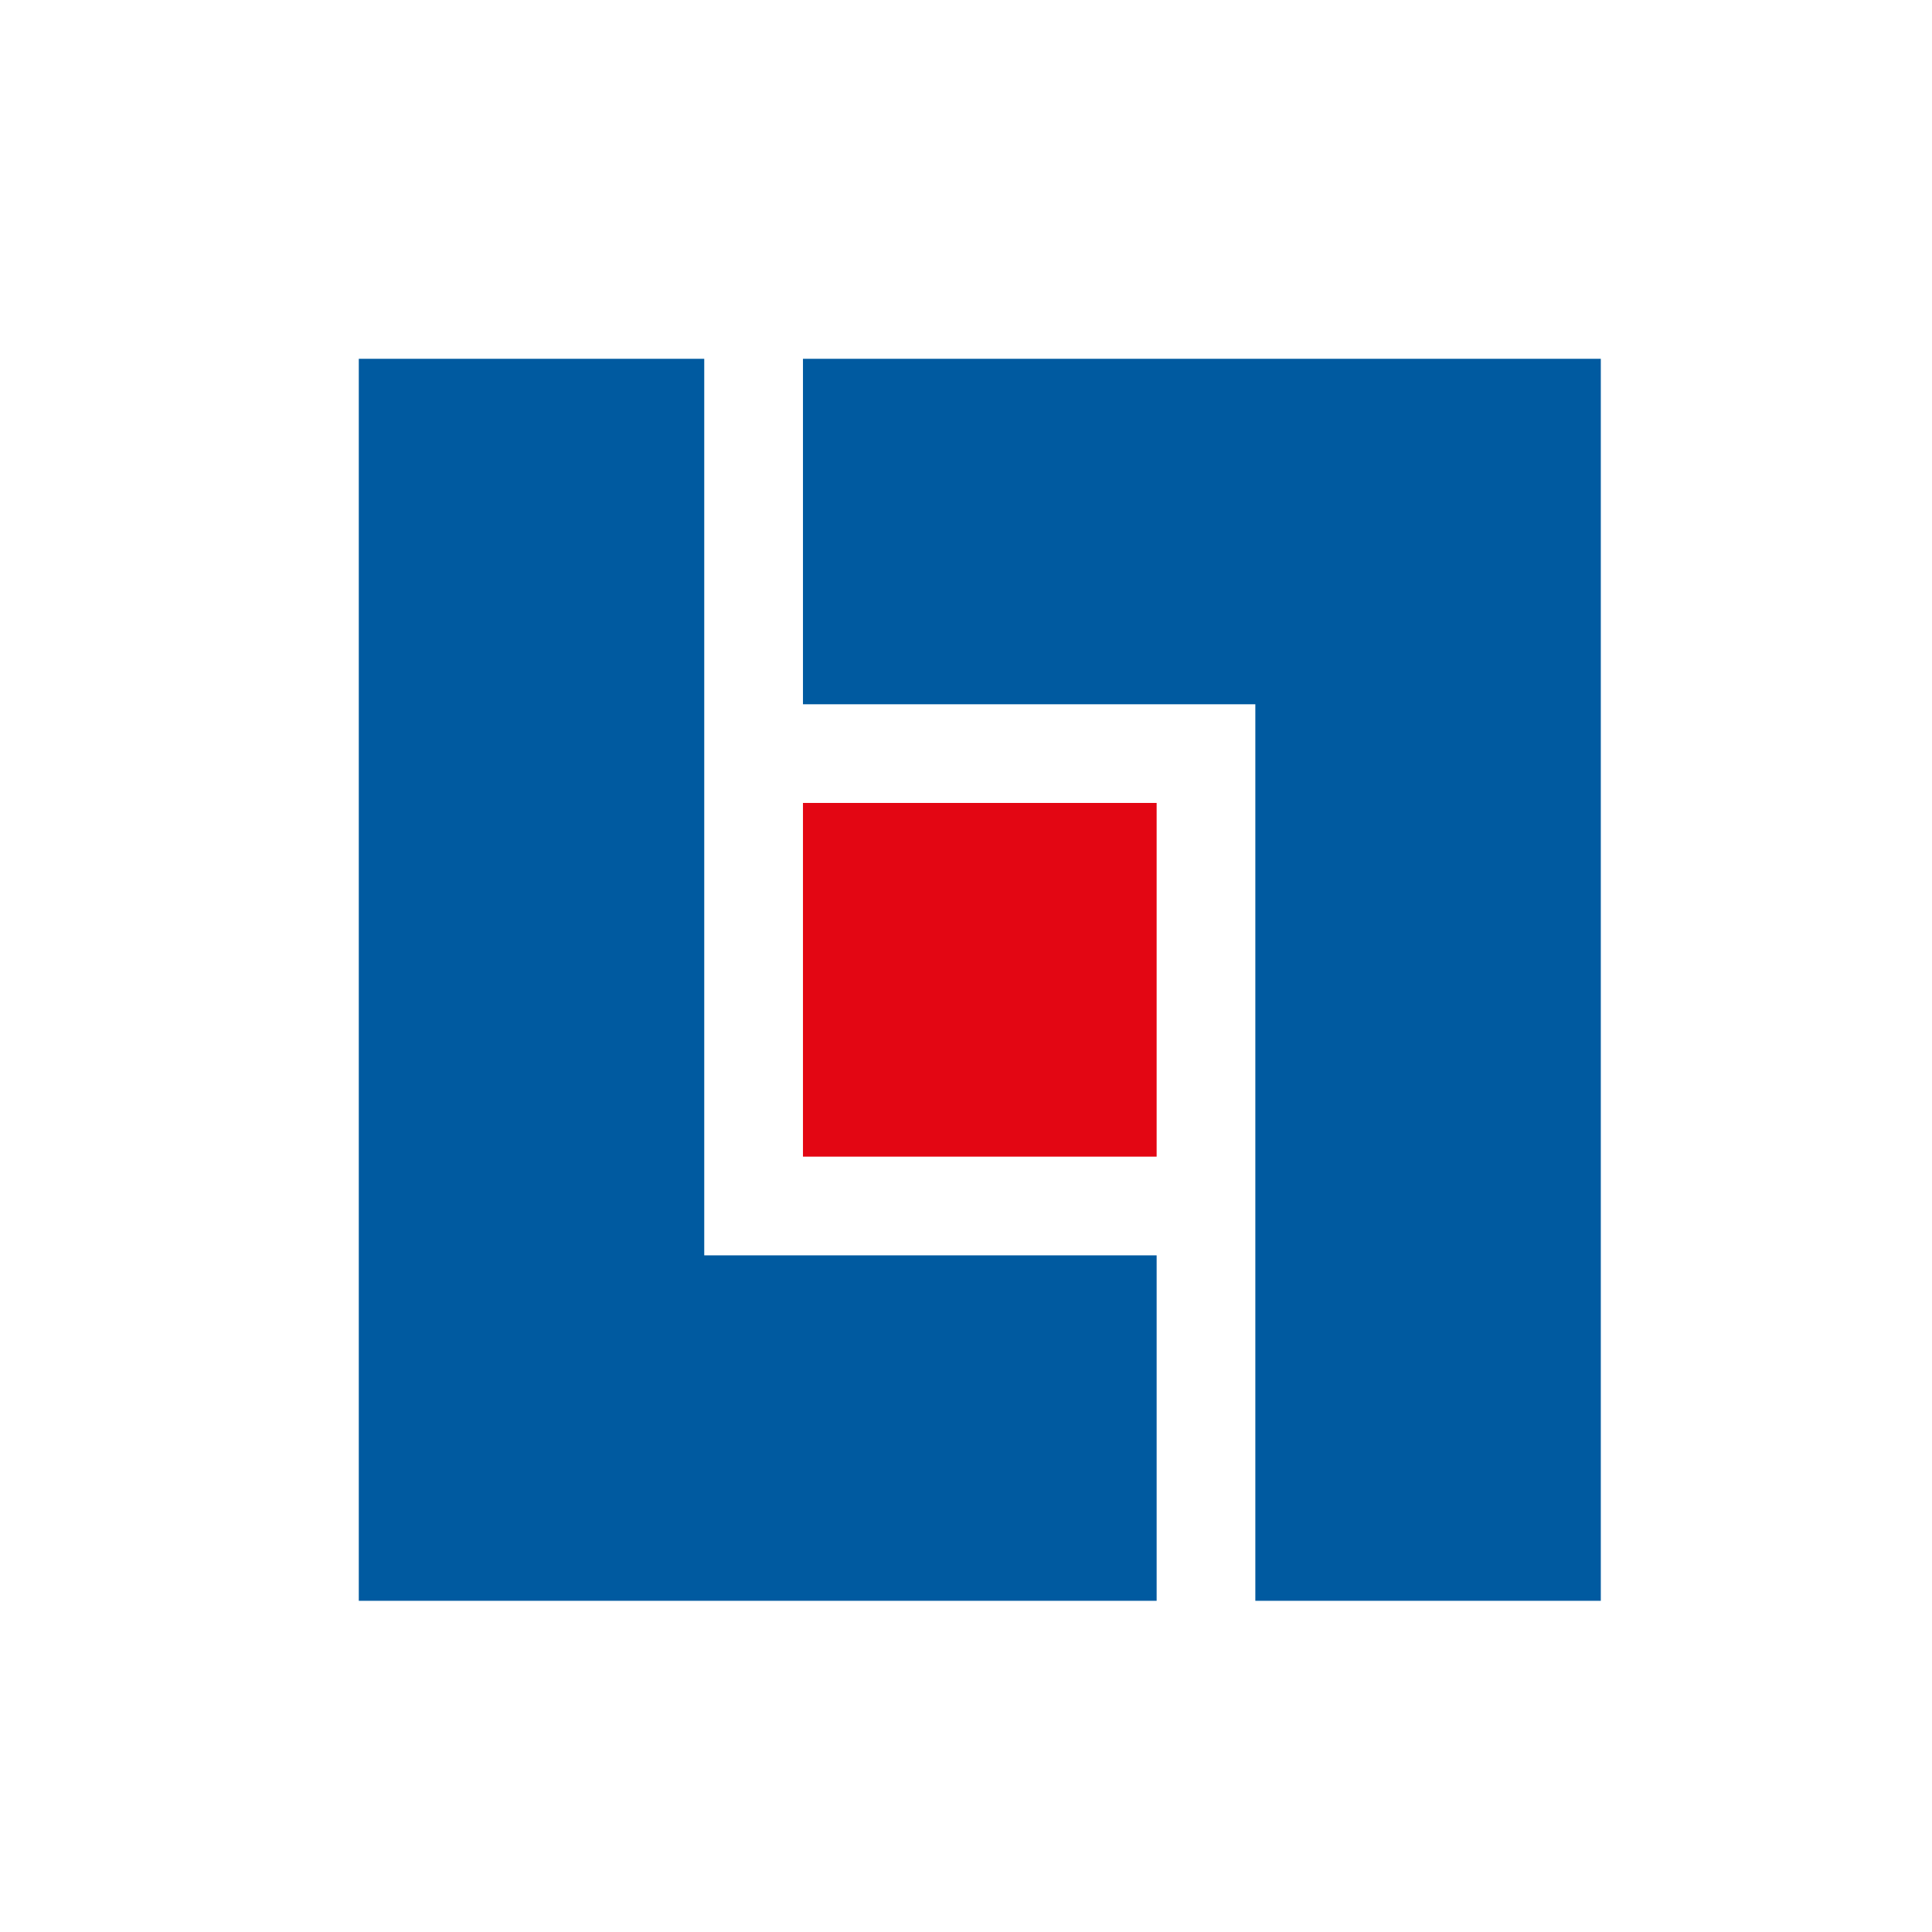
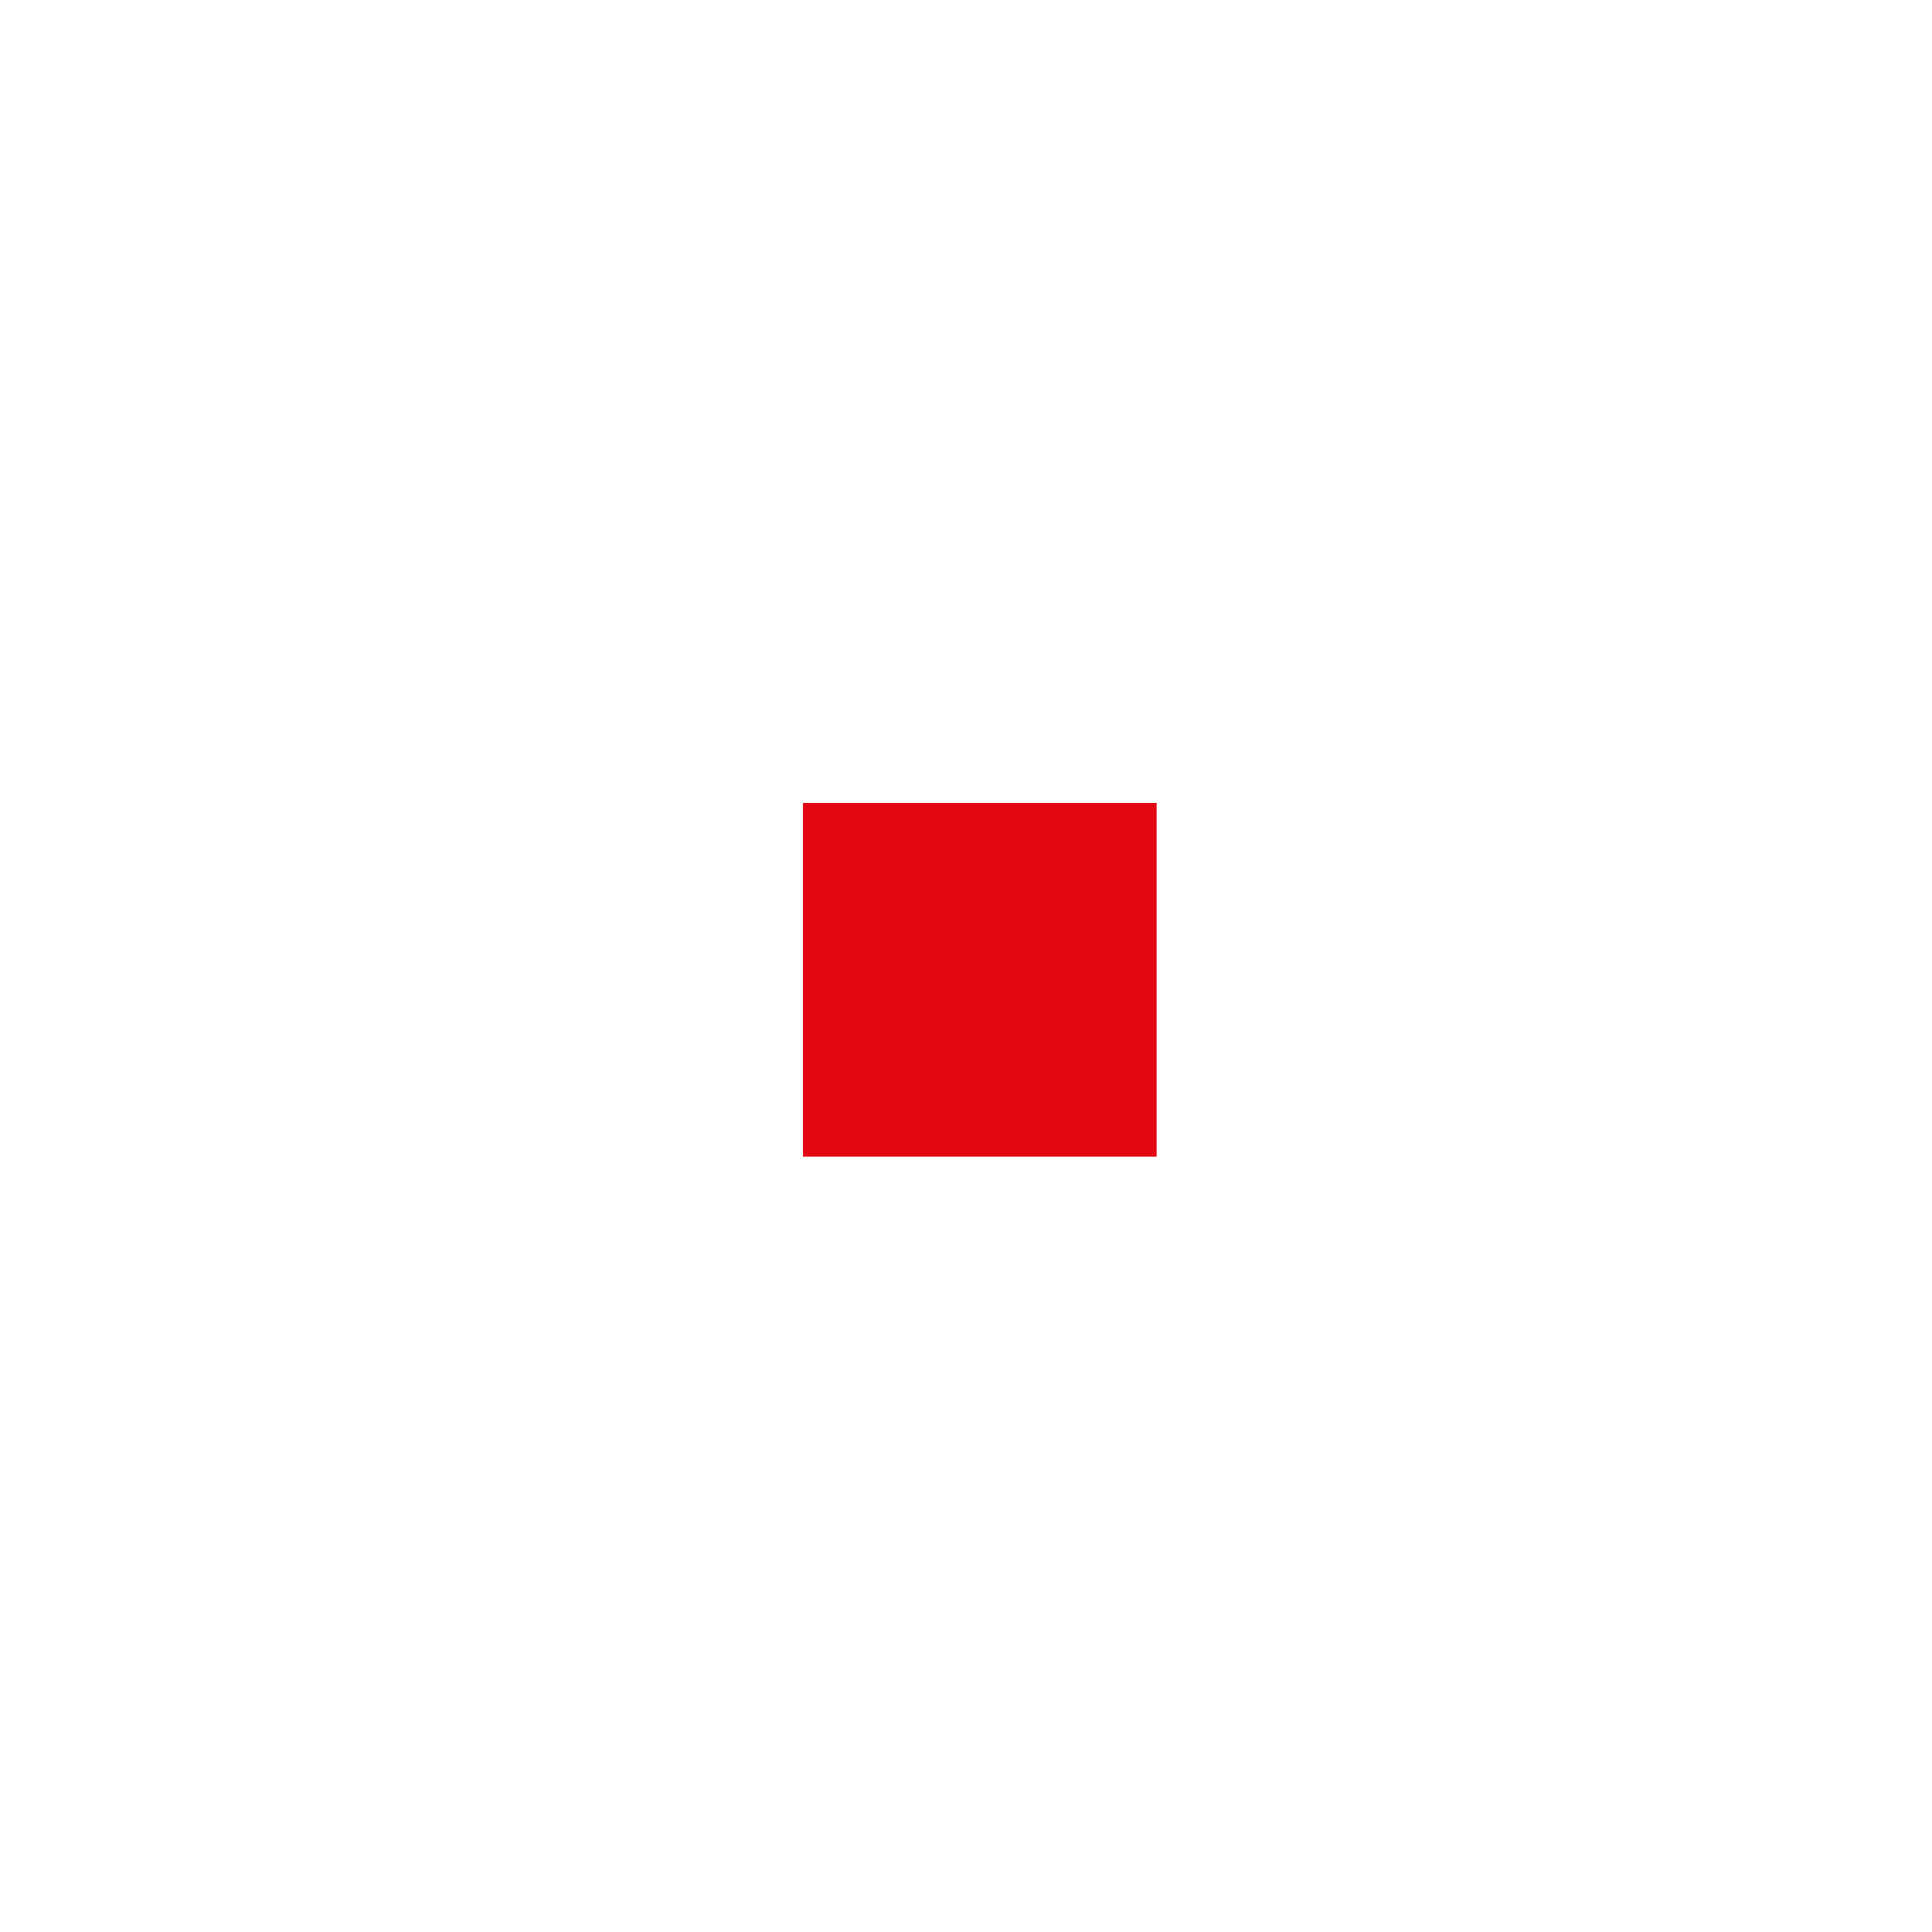
<svg xmlns="http://www.w3.org/2000/svg" width="70" height="70" viewBox="0 0 70 70" fill="none">
-   <path fill-rule="evenodd" clip-rule="evenodd" d="M29.093 13V25.517H45.483V58H58V13H29.093Z" fill="#005AA0" />
-   <path fill-rule="evenodd" clip-rule="evenodd" d="M13 13V58H41.907V45.484H25.516V13H13Z" fill="#005AA0" />
  <path fill-rule="evenodd" clip-rule="evenodd" d="M29.093 41.907H41.907V29.092H29.093V41.907Z" fill="#E30613" />
</svg>